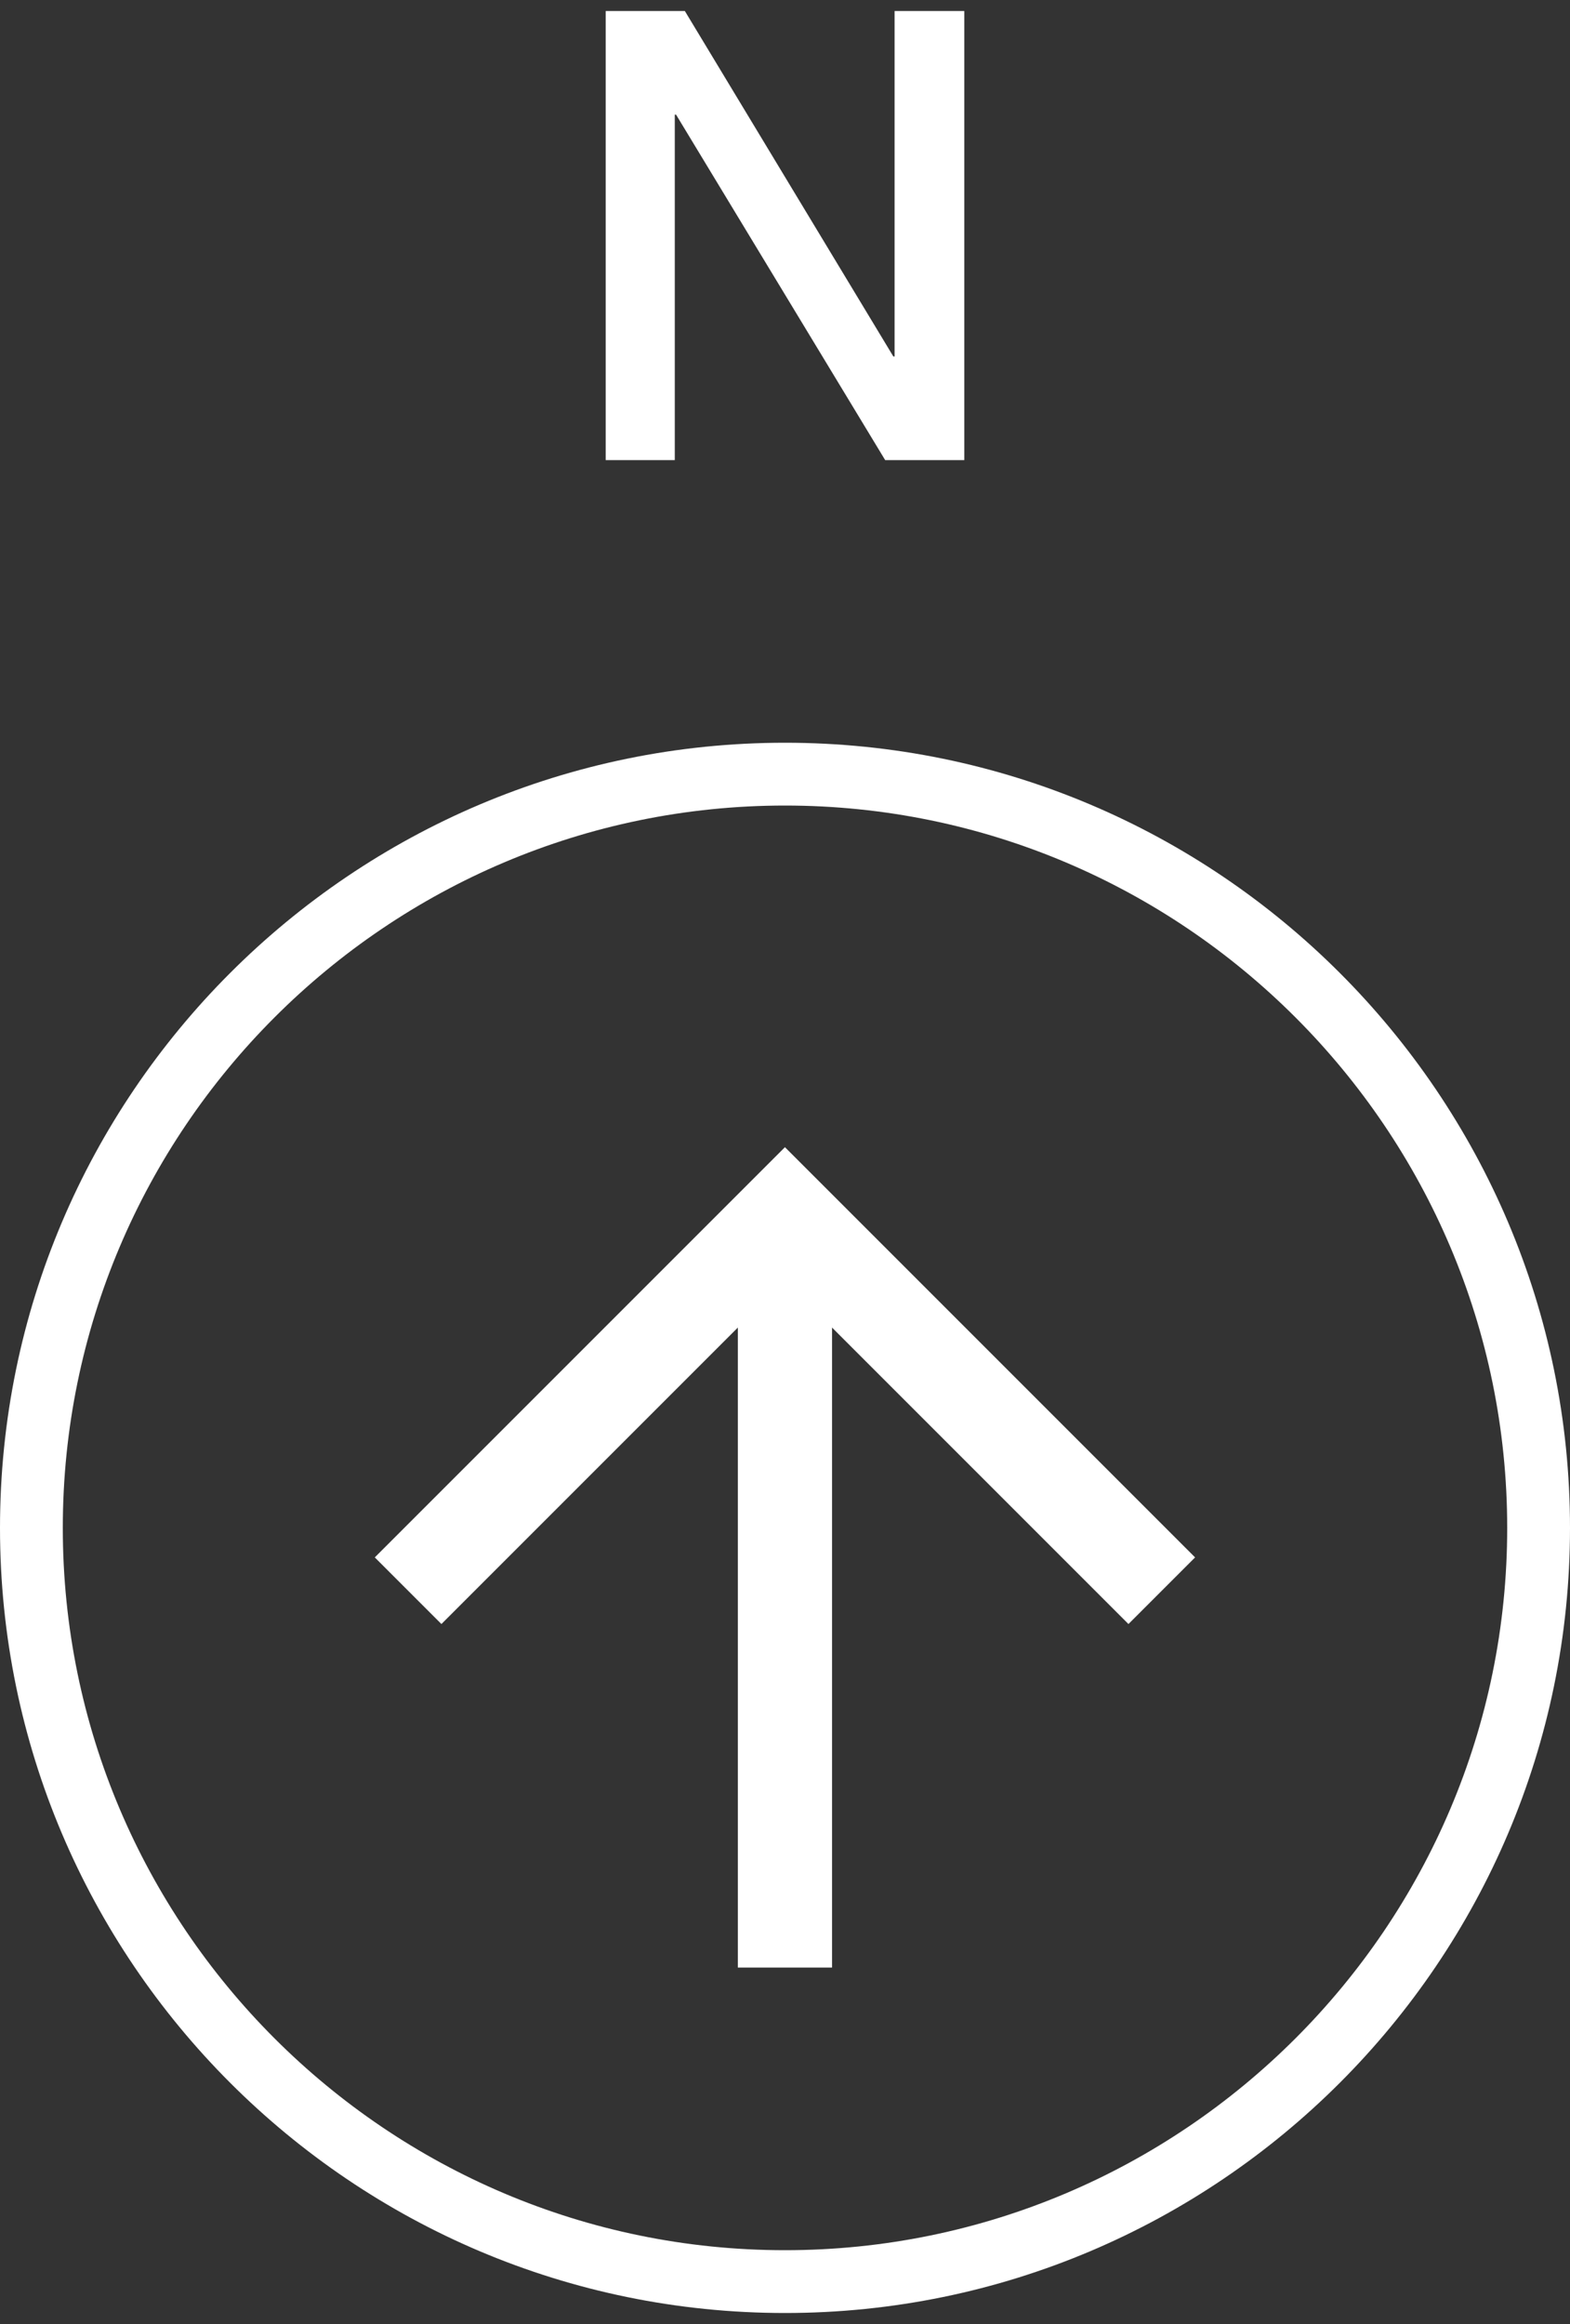
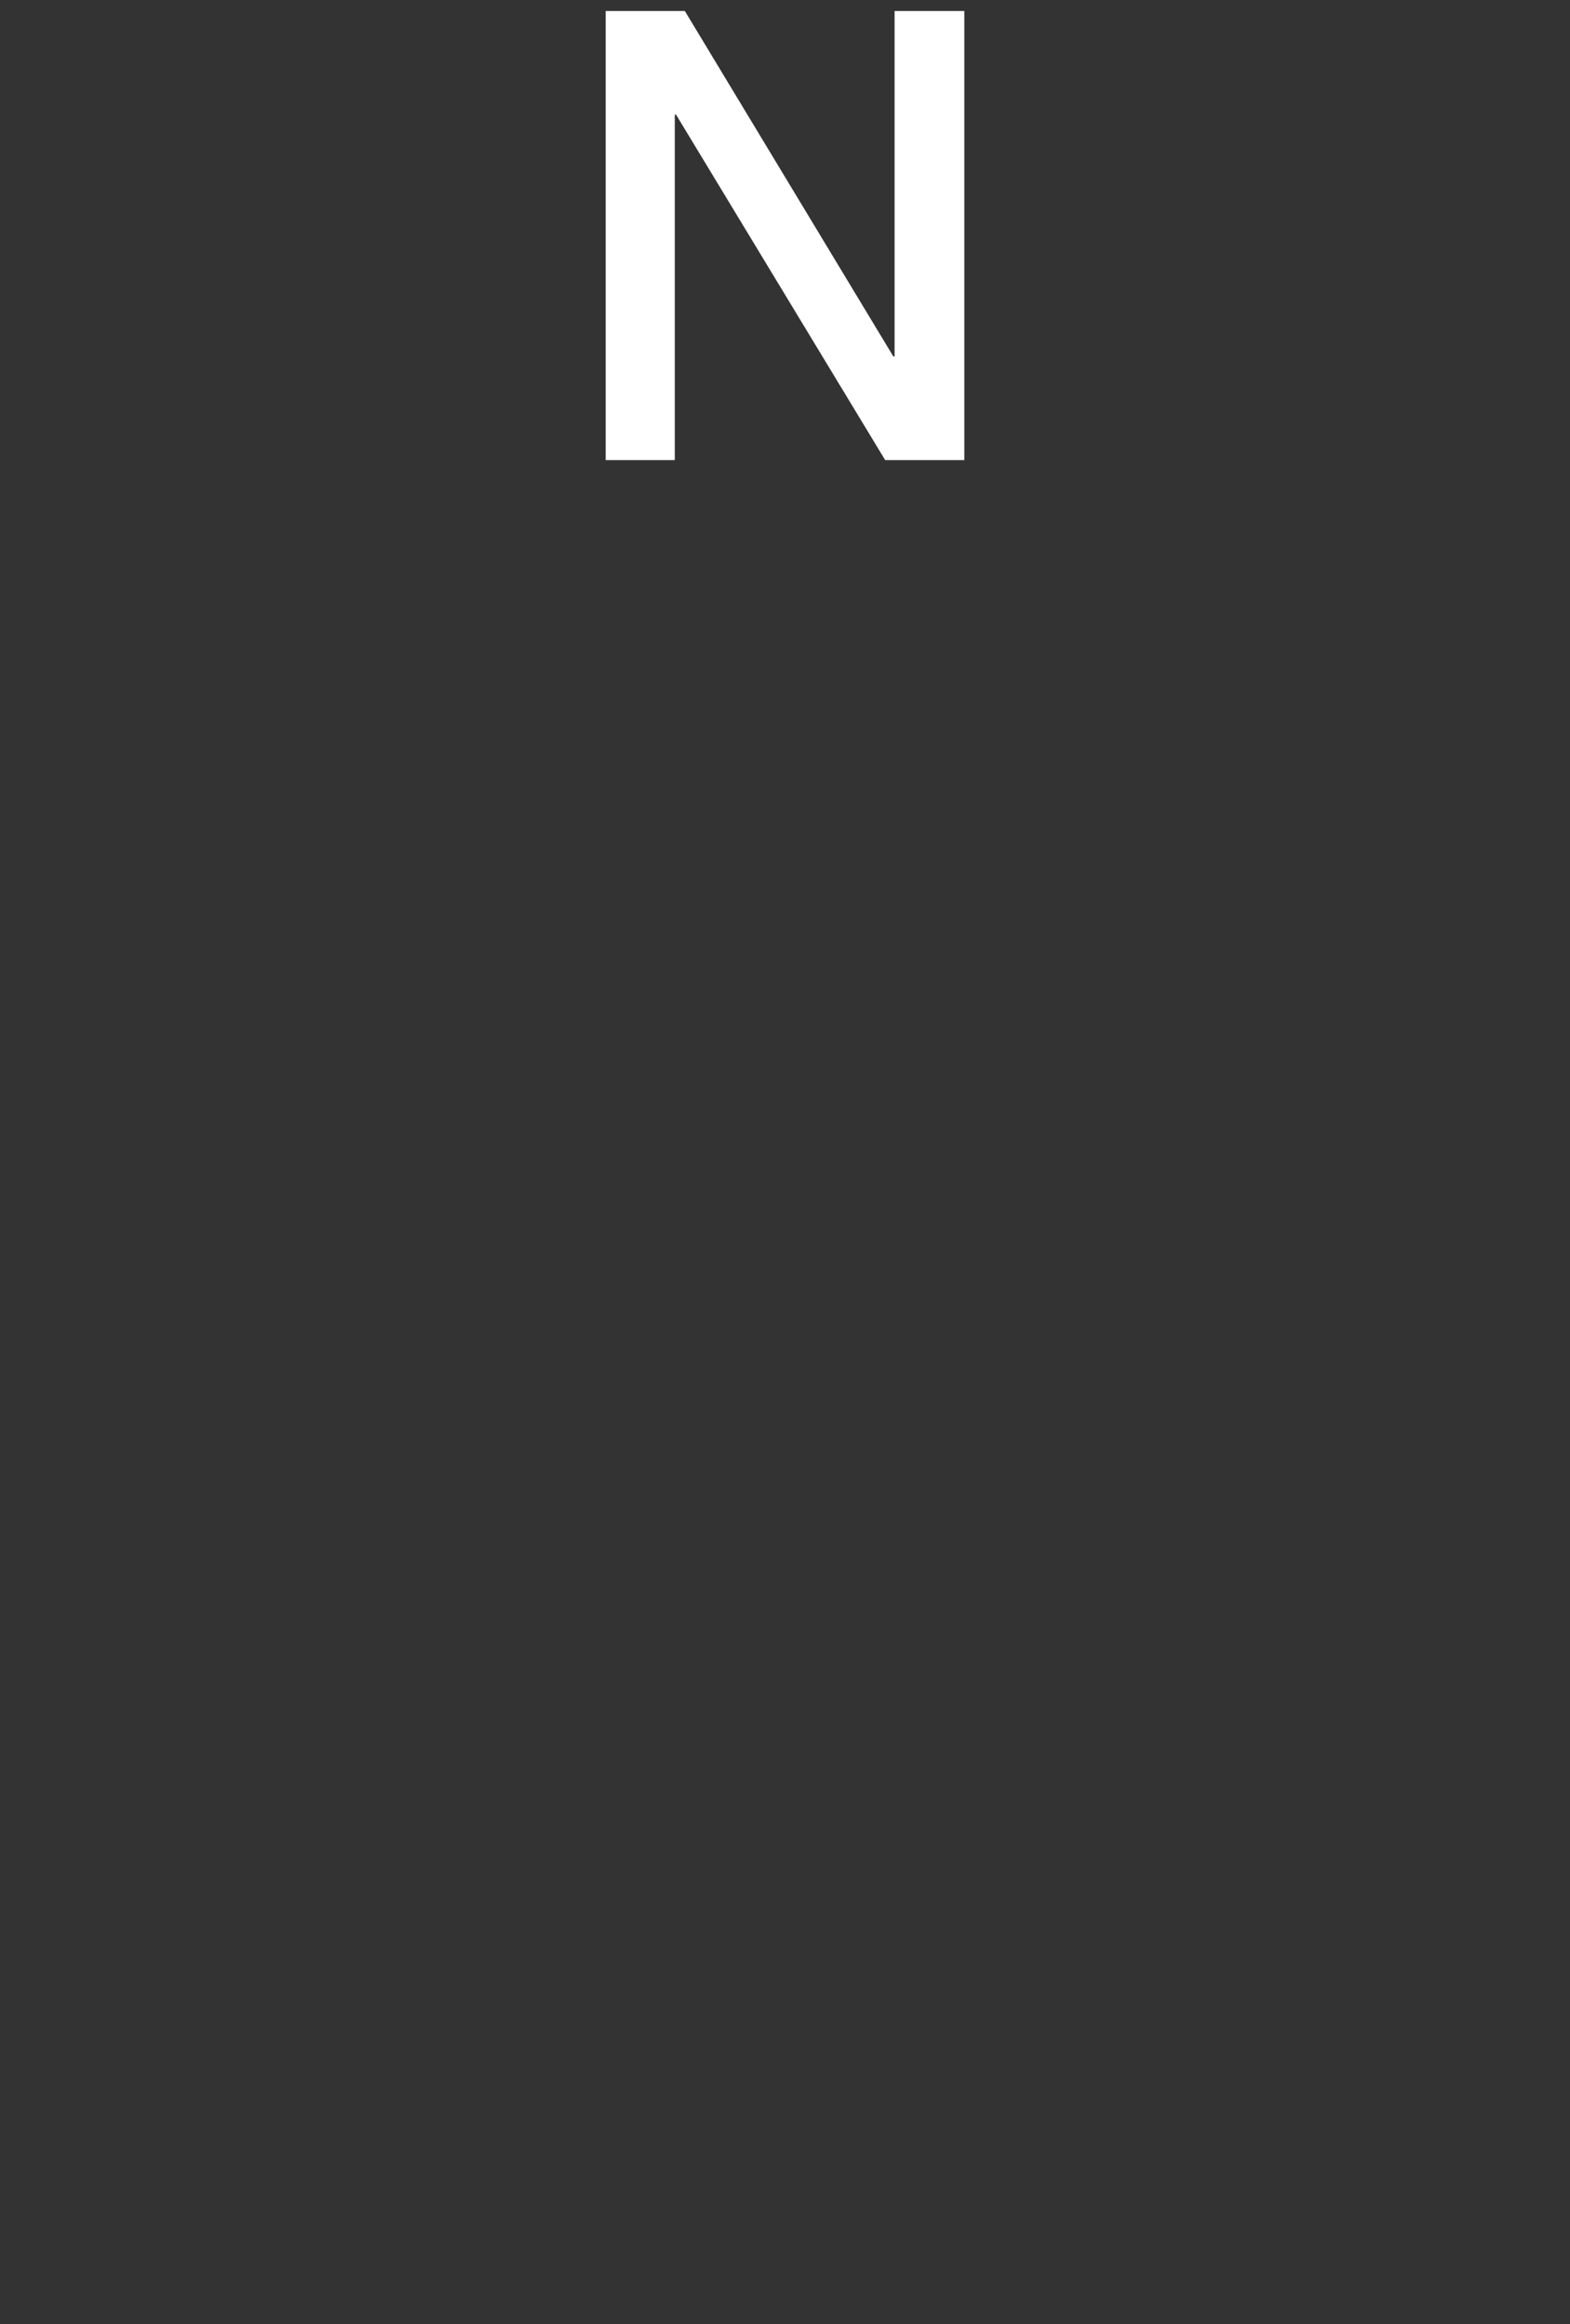
<svg xmlns="http://www.w3.org/2000/svg" id="north" width="25" height="37" viewBox="0 0 25 37">
  <rect x="0" y="0" width="25" height="37" fill="#333333" stroke="none" />
-   <path d="M12.5,36.825c-6.893,0-12.5-5.607-12.5-12.499,0-6.894,5.607-12.501,12.5-12.501s12.5,5.607,12.5,12.501c0,6.892-5.607,12.499-12.5,12.499ZM12.5,12.825c-6.341,0-11.5,5.159-11.5,11.501,0,6.341,5.159,11.499,11.5,11.499s11.5-5.158,11.5-11.499c0-6.342-5.159-11.501-11.5-11.501Z" fill="#fff" />
  <path d="M10.745,7.325h-1.1V.175h1.26l3.32,5.5h.02V.175h1.11v7.15h-1.26l-3.33-5.5h-.02v5.5Z" fill="#fff" />
-   <path d="M12.5,18.265l6.53,6.53-1.061,1.061-4.72-4.72v10.189h-1.5v-10.189l-4.72,4.72-1.061-1.061,6.53-6.53Z" fill="#fff" fill-rule="evenodd" />
</svg>